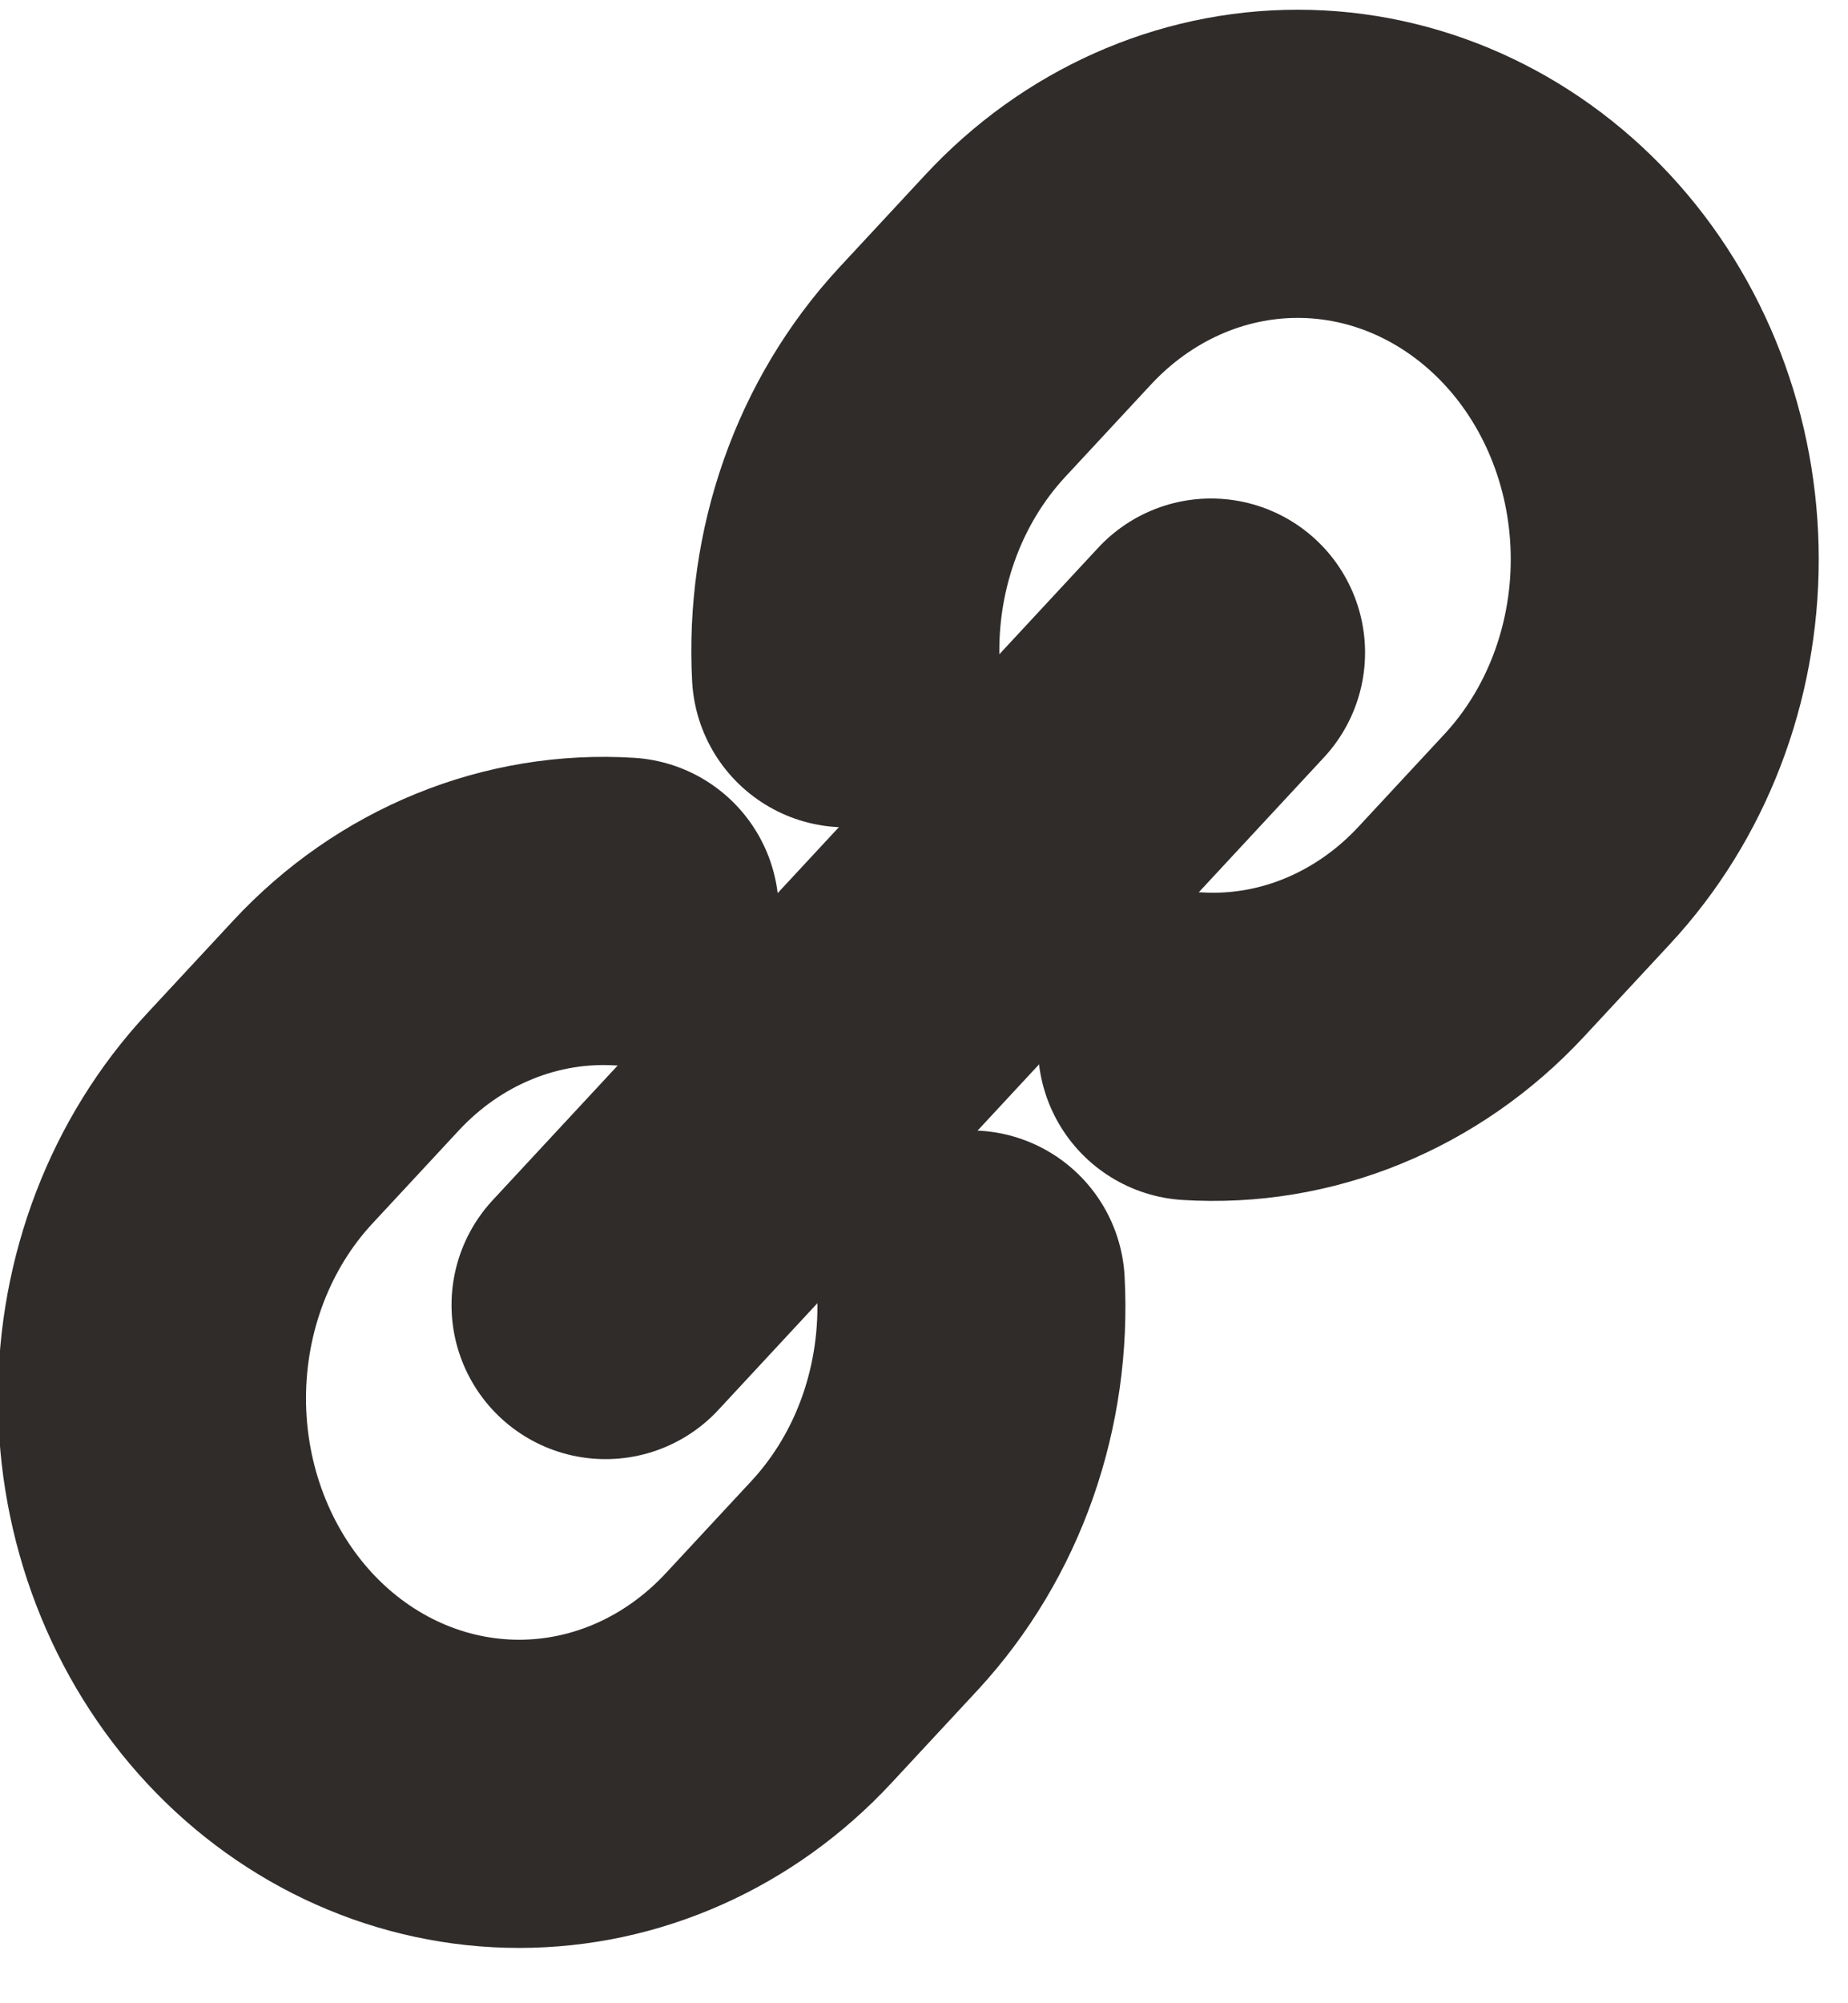
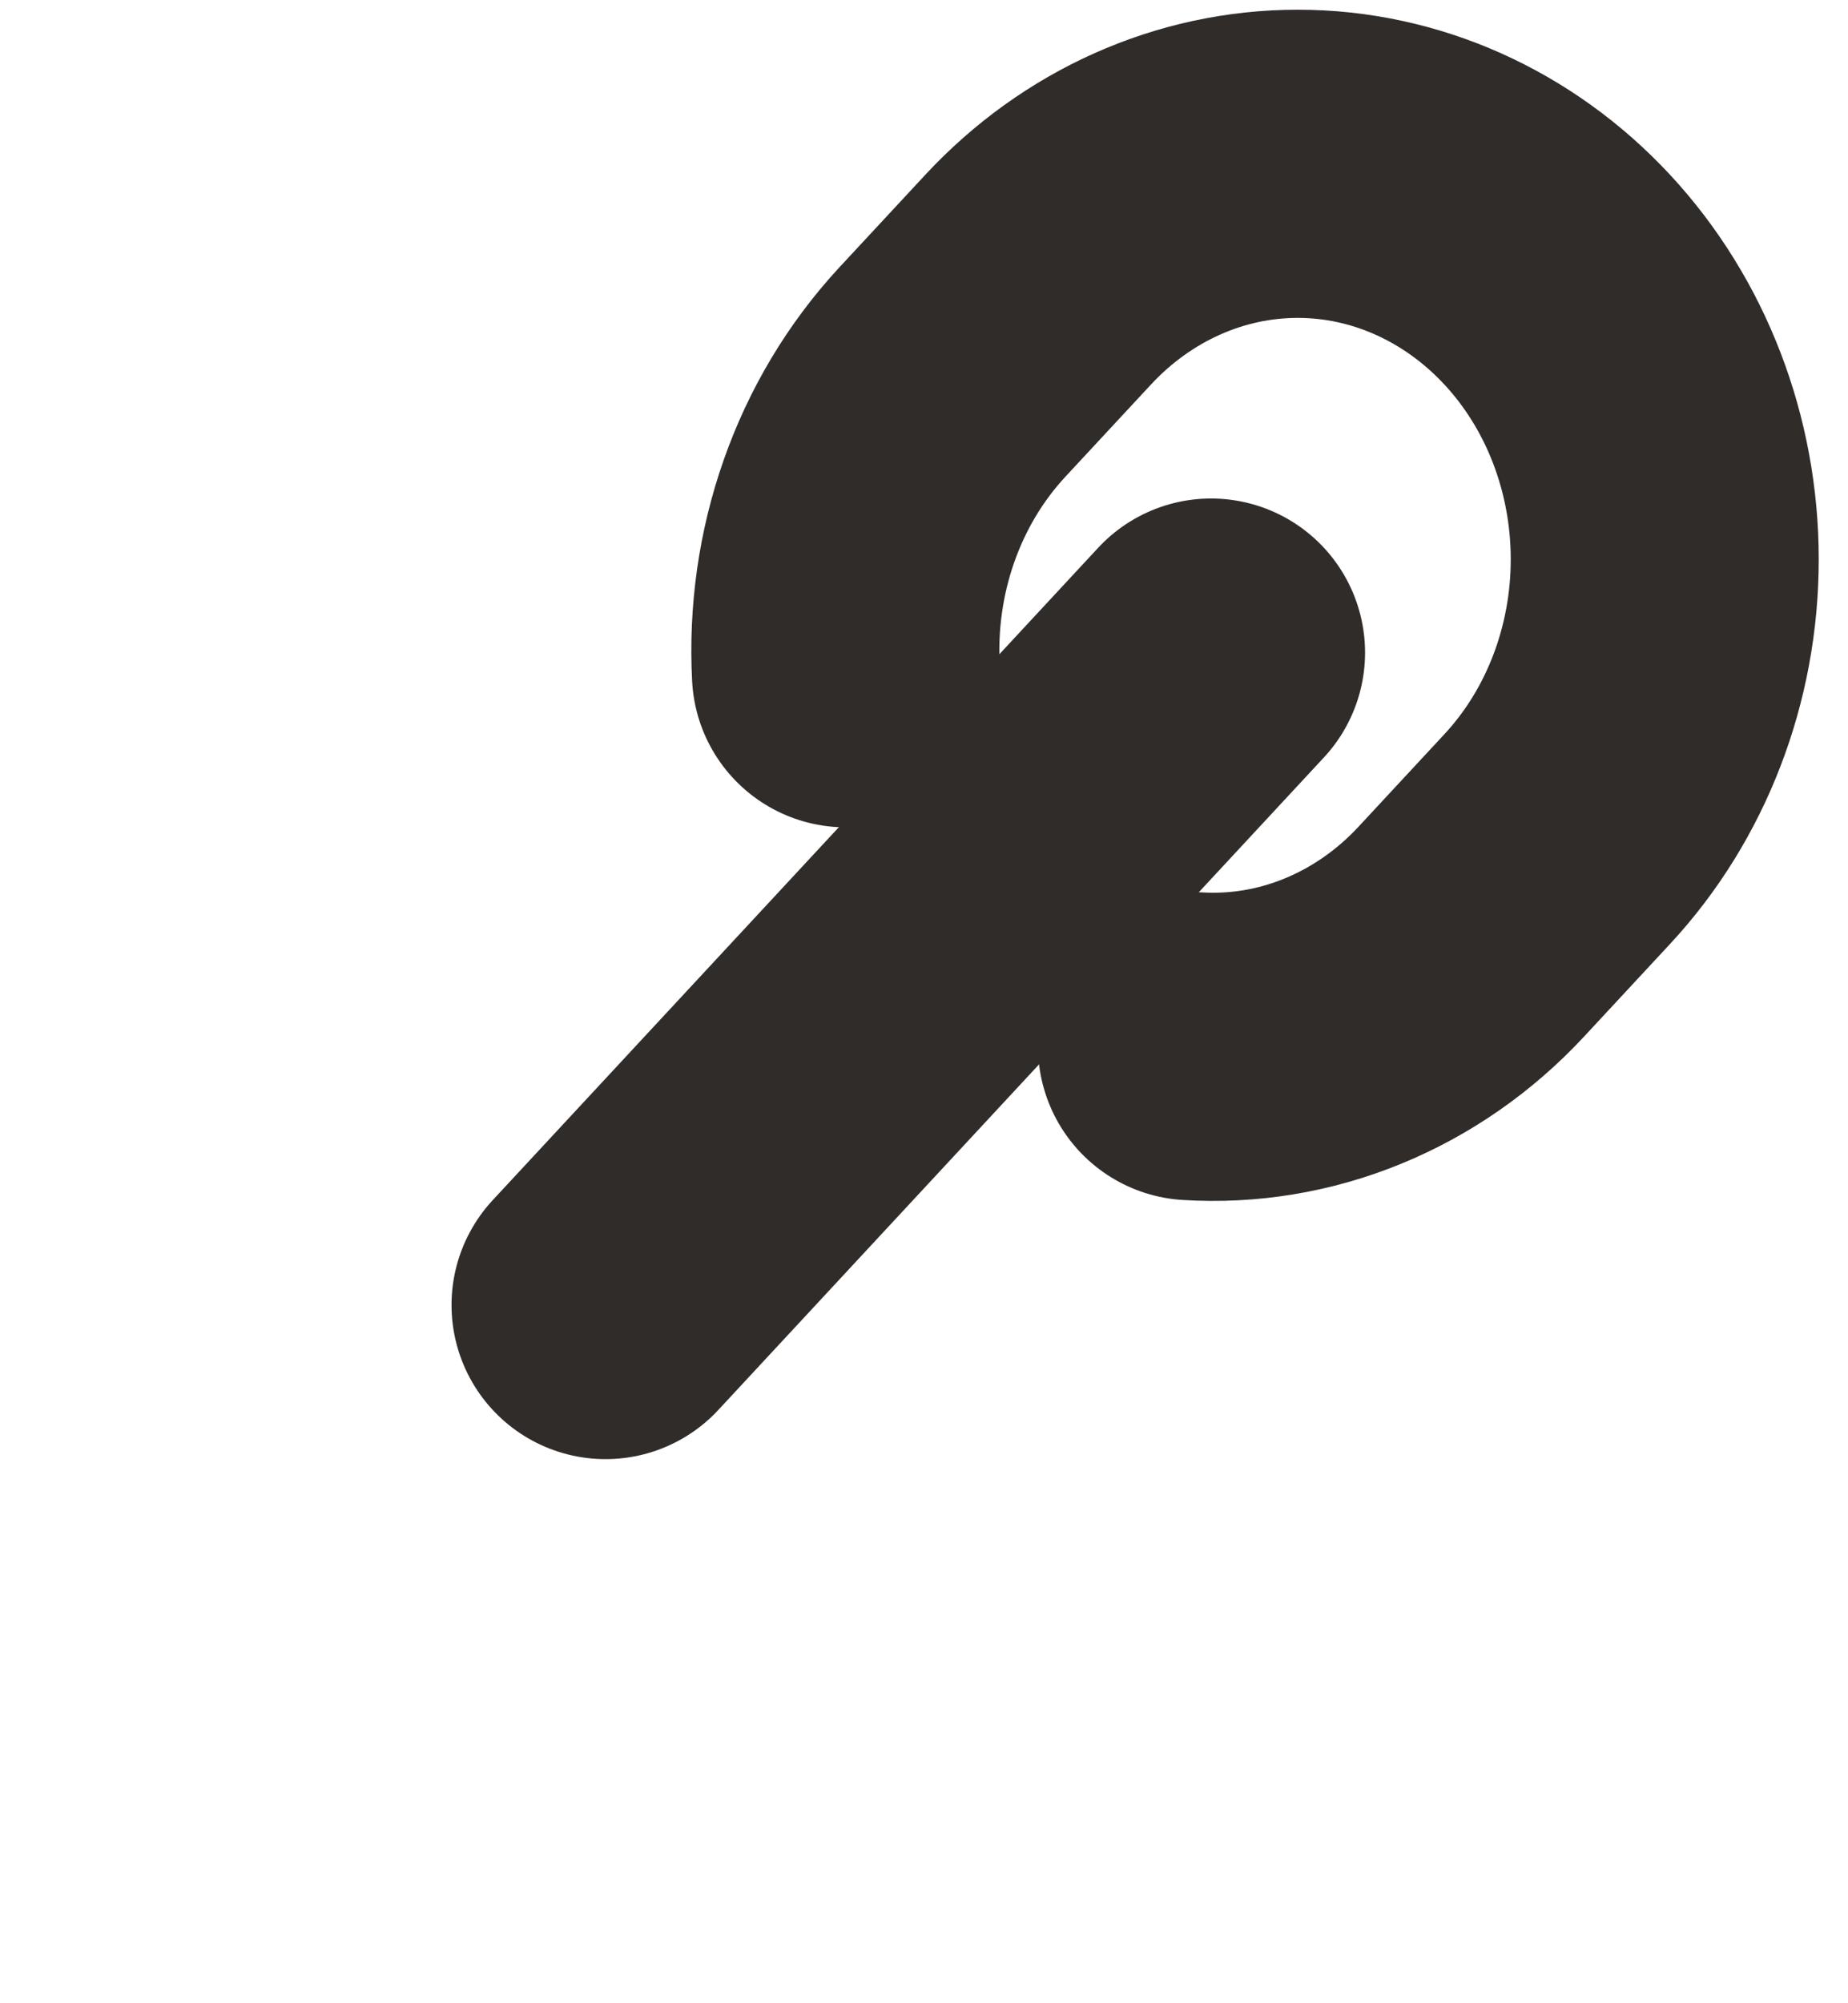
<svg xmlns="http://www.w3.org/2000/svg" width="12" height="13" viewBox="0 0 12 13" fill="none">
-   <path d="M4.057 5.916C3.724 5.895 3.39 5.95 3.079 6.077C2.767 6.204 2.483 6.401 2.247 6.655L1.685 7.26C1.238 7.741 0.987 8.394 0.987 9.075C0.987 9.755 1.238 10.408 1.685 10.89C2.132 11.371 2.738 11.641 3.371 11.641C4.003 11.641 4.609 11.371 5.056 10.89L5.618 10.285C5.853 10.03 6.036 9.725 6.154 9.389C6.272 9.053 6.323 8.694 6.304 8.336" stroke="#302C2A" stroke-width="2" stroke-linecap="round" stroke-linejoin="round" />
  <path d="M5.493 4.369C5.474 4.01 5.525 3.651 5.643 3.316C5.761 2.98 5.944 2.675 6.179 2.42L6.741 1.815C7.188 1.334 7.794 1.063 8.427 1.063C9.059 1.063 9.665 1.334 10.112 1.815C10.559 2.296 10.81 2.949 10.81 3.63C10.81 4.311 10.559 4.964 10.112 5.445L9.55 6.05C9.314 6.303 9.03 6.5 8.719 6.627C8.407 6.755 8.073 6.81 7.74 6.789" stroke="#302C2A" stroke-width="2" stroke-linecap="round" stroke-linejoin="round" />
  <path d="M3.932 8.469L7.864 4.235" stroke="#302C2A" stroke-width="2" stroke-linecap="round" stroke-linejoin="round" />
</svg>